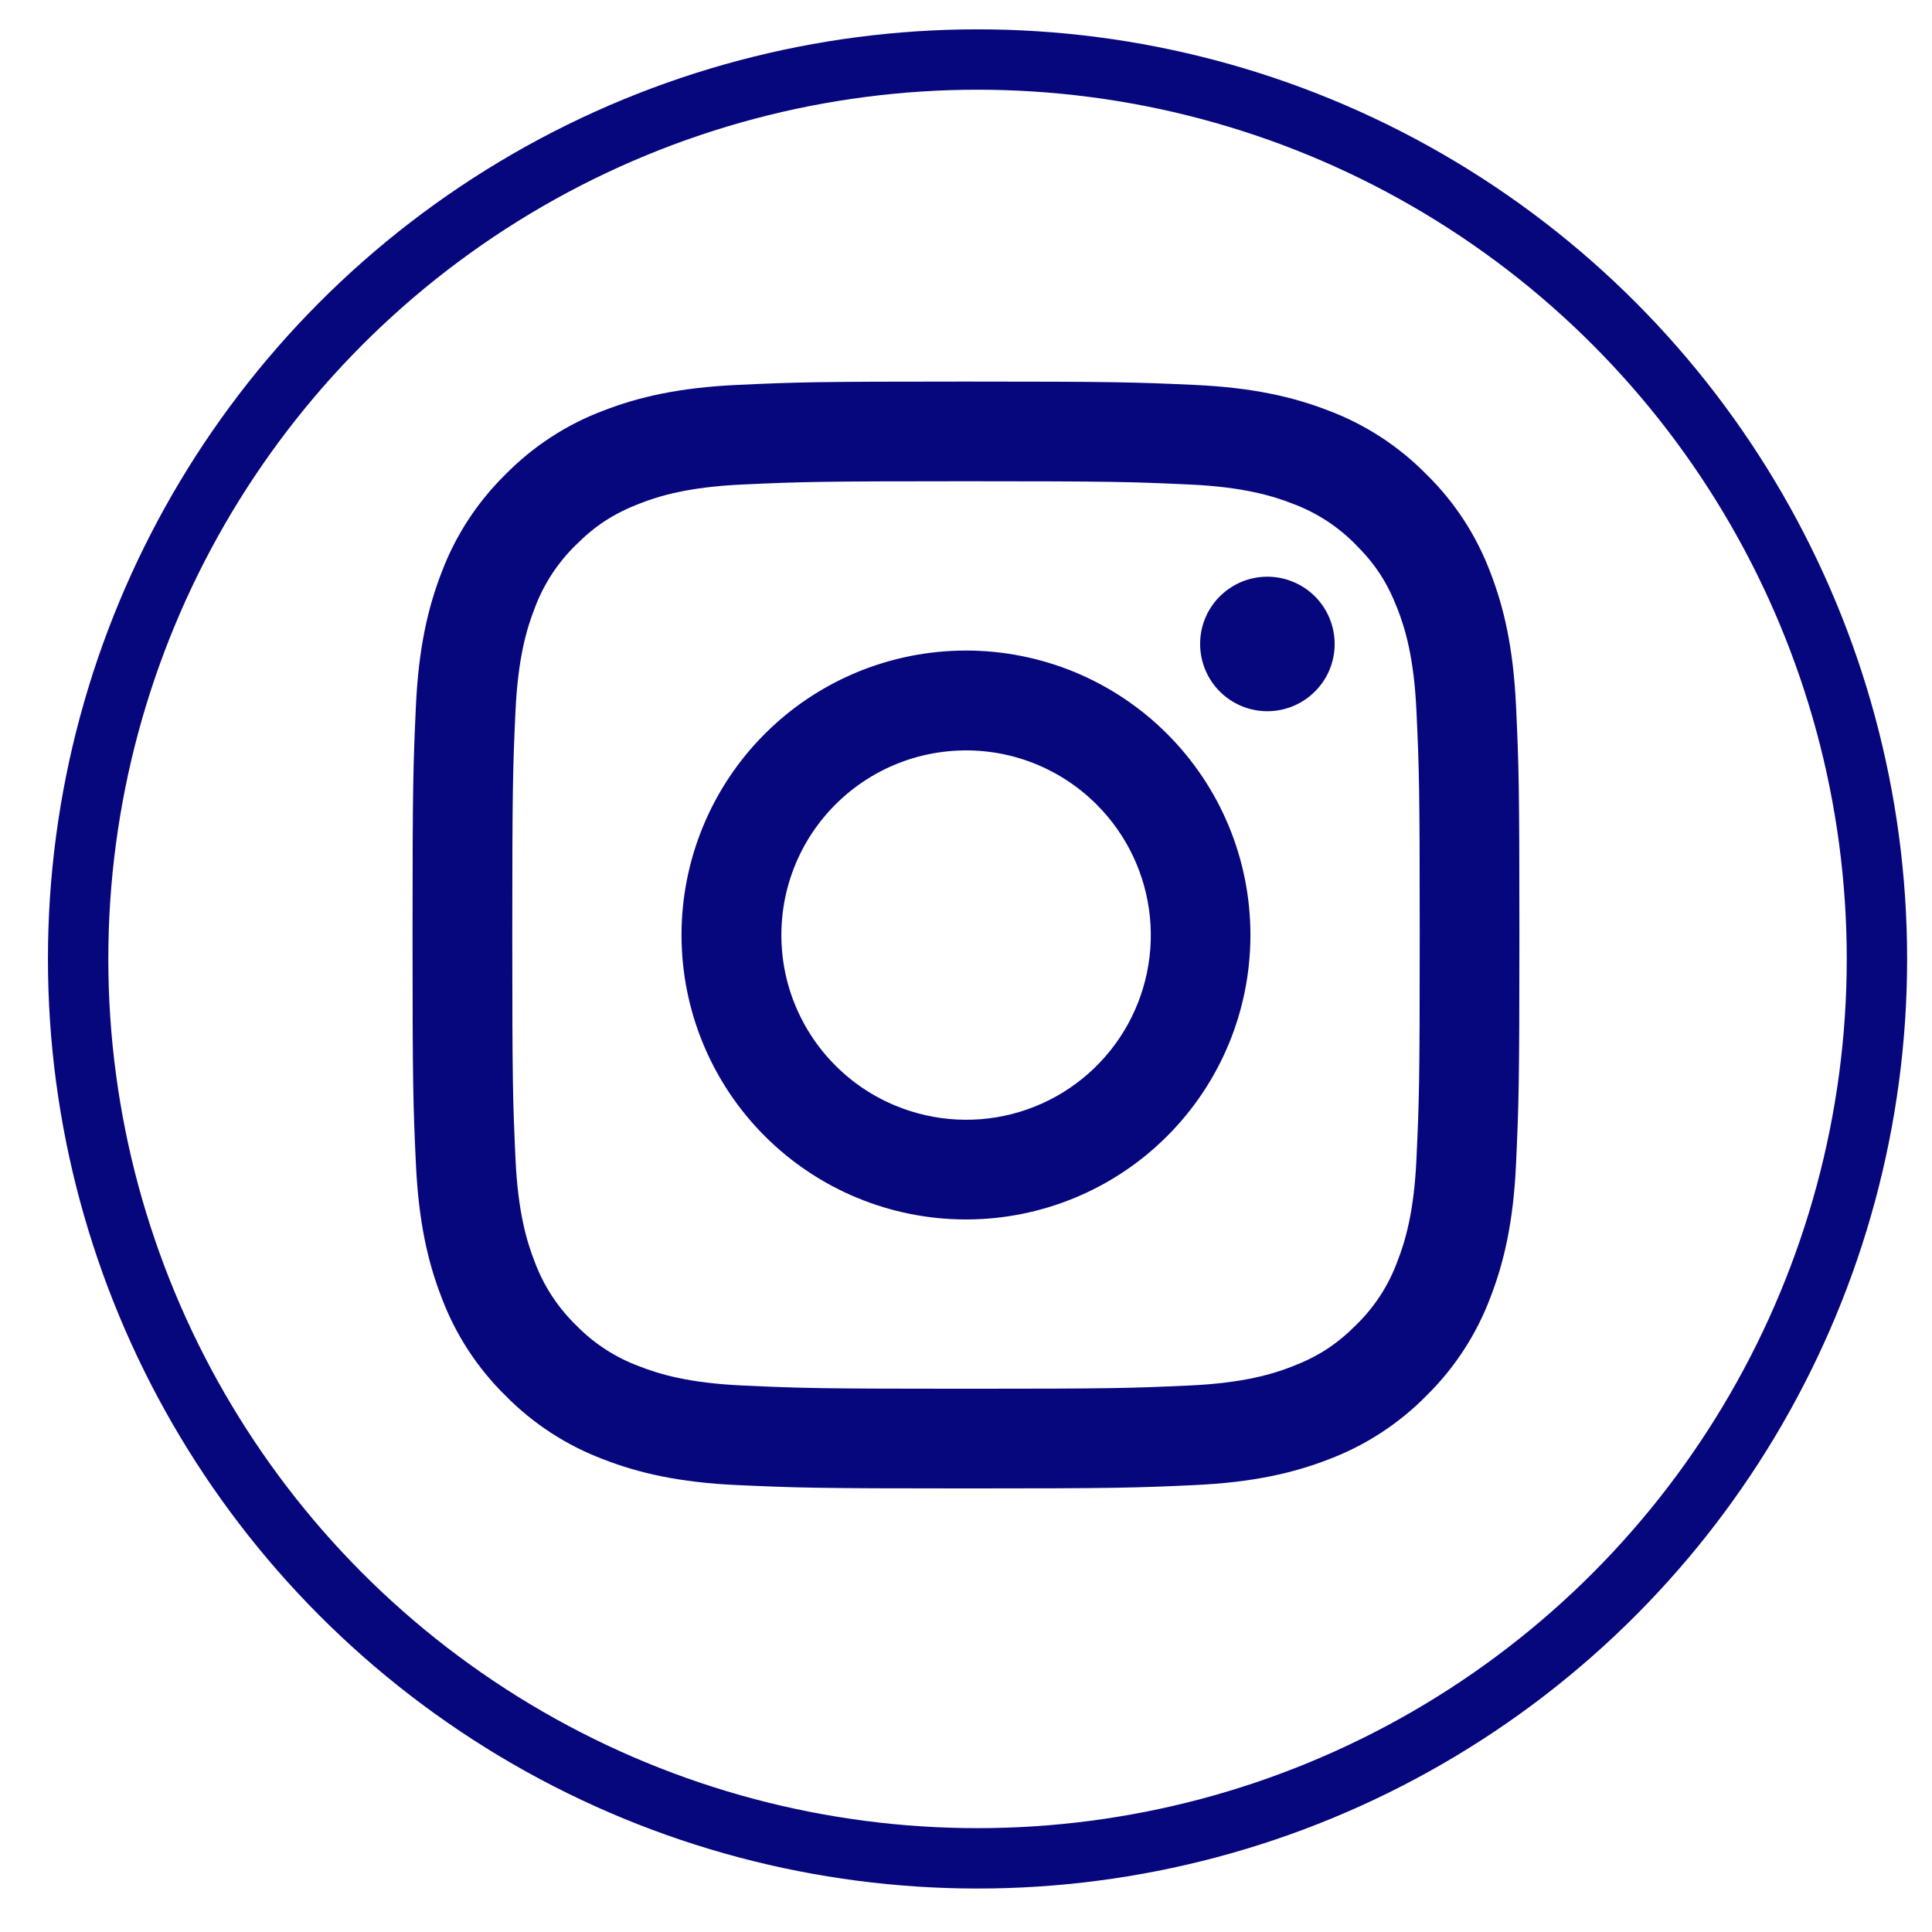
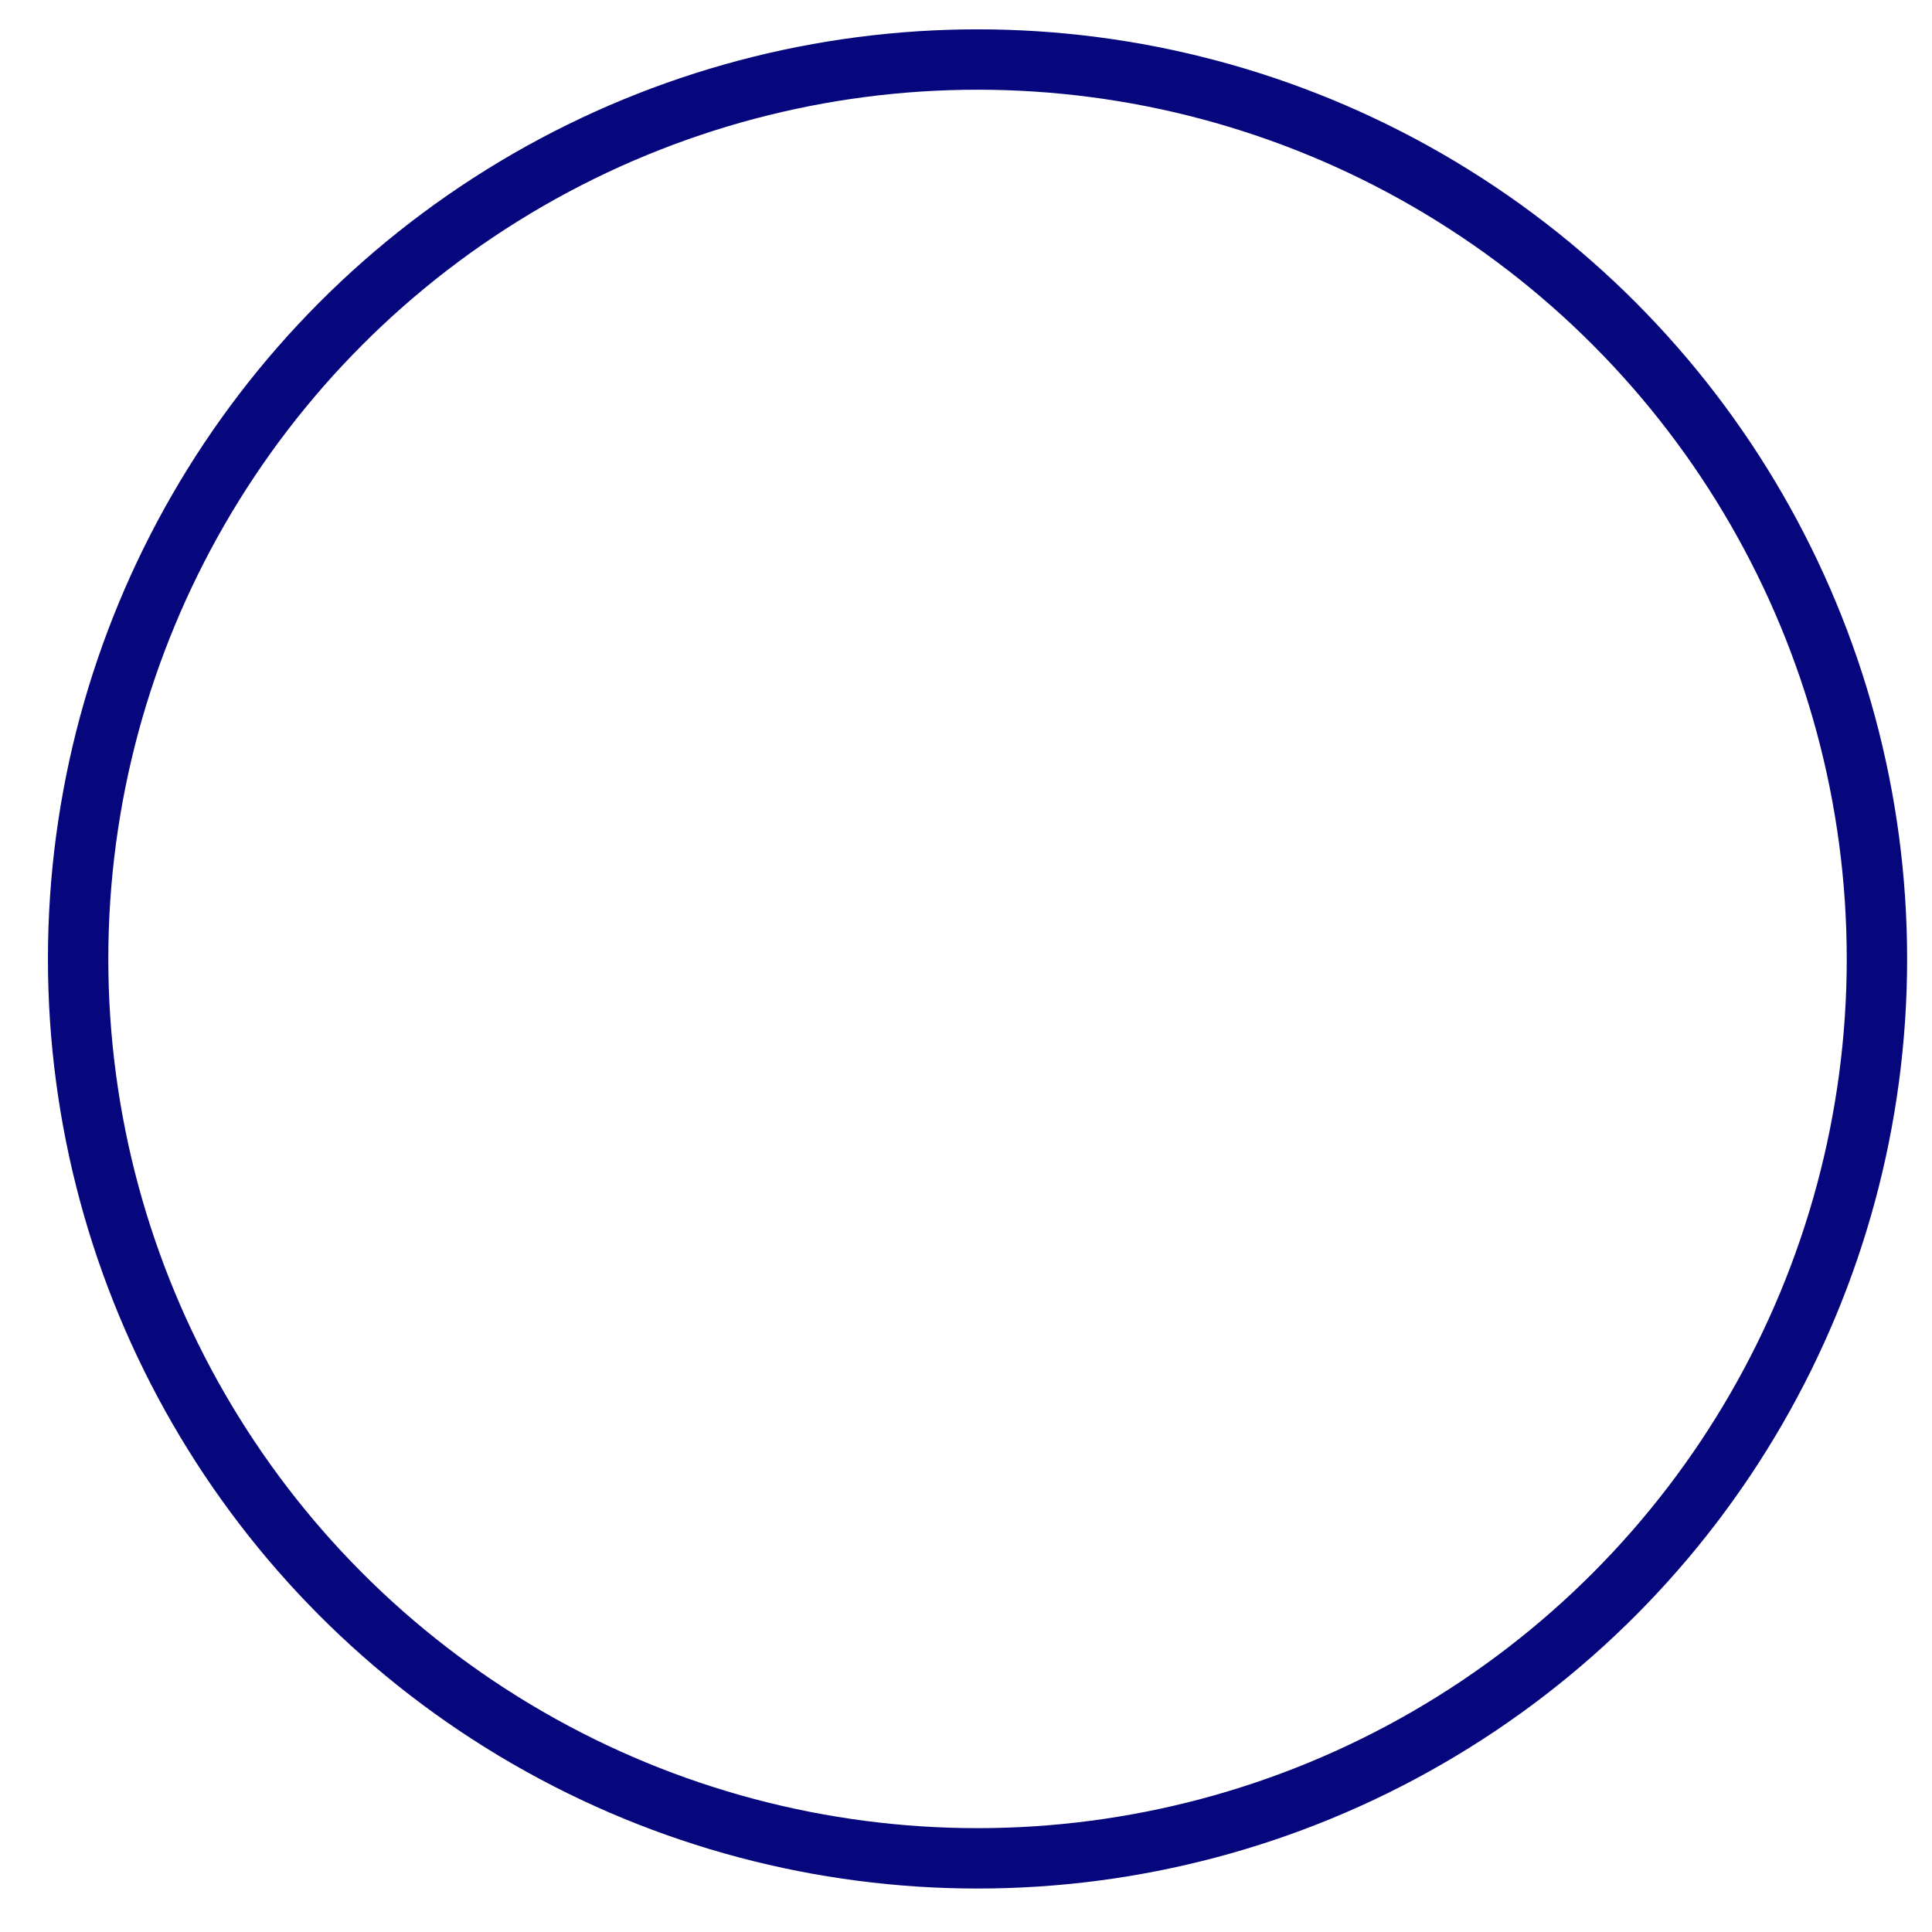
<svg xmlns="http://www.w3.org/2000/svg" width="32" height="32" viewBox="0 0 32 32" fill="none">
  <circle cx="16.191" cy="15.883" r="14.897" stroke="#06077D" />
  <g clip-path="url(#clip0_776_8327)">
-     <path fill-rule="evenodd" clip-rule="evenodd" d="M12.22 6.375C13.198 6.33 13.51 6.32 16 6.32C18.49 6.32 18.801 6.331 19.778 6.375C20.755 6.419 21.421 6.575 22.005 6.801C22.616 7.031 23.17 7.392 23.628 7.859C24.095 8.316 24.455 8.87 24.685 9.481C24.911 10.065 25.066 10.732 25.111 11.707C25.156 12.686 25.166 12.997 25.166 15.486C25.166 17.977 25.155 18.288 25.111 19.266C25.067 20.241 24.911 20.907 24.685 21.491C24.455 22.102 24.094 22.657 23.628 23.115C23.17 23.581 22.616 23.942 22.005 24.172C21.421 24.398 20.755 24.553 19.78 24.598C18.801 24.643 18.49 24.653 16 24.653C13.51 24.653 13.198 24.642 12.22 24.598C11.245 24.554 10.579 24.398 9.996 24.172C9.384 23.942 8.83 23.581 8.371 23.115C7.905 22.657 7.544 22.103 7.314 21.491C7.088 20.908 6.933 20.241 6.888 19.267C6.843 18.287 6.833 17.976 6.833 15.486C6.833 12.996 6.844 12.685 6.888 11.708C6.932 10.732 7.088 10.065 7.314 9.481C7.544 8.87 7.906 8.316 8.372 7.858C8.83 7.392 9.383 7.031 9.995 6.801C10.578 6.575 11.245 6.42 12.22 6.375H12.22ZM19.704 8.025C18.737 7.981 18.447 7.971 16 7.971C13.552 7.971 13.262 7.981 12.296 8.025C11.401 8.066 10.916 8.215 10.593 8.341C10.165 8.507 9.86 8.705 9.539 9.026C9.235 9.322 9.001 9.682 8.854 10.08C8.728 10.403 8.579 10.888 8.538 11.782C8.494 12.749 8.485 13.039 8.485 15.486C8.485 17.934 8.494 18.224 8.538 19.191C8.579 20.085 8.728 20.57 8.854 20.893C9.001 21.291 9.235 21.651 9.539 21.947C9.835 22.252 10.195 22.486 10.593 22.632C10.916 22.758 11.401 22.907 12.296 22.948C13.262 22.992 13.551 23.002 16 23.002C18.448 23.002 18.737 22.992 19.704 22.948C20.598 22.907 21.083 22.758 21.406 22.632C21.834 22.466 22.14 22.268 22.46 21.947C22.765 21.651 22.999 21.291 23.145 20.893C23.271 20.57 23.421 20.085 23.461 19.191C23.506 18.224 23.515 17.934 23.515 15.486C23.515 13.039 23.506 12.749 23.461 11.782C23.421 10.888 23.271 10.403 23.145 10.08C22.979 9.652 22.781 9.346 22.46 9.026C22.165 8.722 21.804 8.488 21.406 8.341C21.083 8.215 20.598 8.066 19.704 8.025ZM14.829 18.312C15.483 18.584 16.211 18.621 16.889 18.416C17.567 18.211 18.152 17.777 18.546 17.188C18.939 16.599 19.116 15.892 19.046 15.187C18.976 14.483 18.664 13.824 18.162 13.324C17.842 13.004 17.456 12.76 17.03 12.607C16.604 12.455 16.15 12.399 15.7 12.444C15.25 12.488 14.816 12.632 14.428 12.864C14.04 13.097 13.709 13.412 13.457 13.788C13.206 14.164 13.041 14.591 12.975 15.038C12.909 15.485 12.942 15.942 13.073 16.374C13.205 16.807 13.43 17.205 13.734 17.54C14.037 17.875 14.411 18.139 14.829 18.312ZM12.668 12.155C13.105 11.717 13.625 11.37 14.197 11.133C14.768 10.897 15.381 10.775 16 10.775C16.618 10.775 17.231 10.897 17.803 11.133C18.374 11.37 18.894 11.717 19.331 12.155C19.769 12.592 20.116 13.112 20.353 13.683C20.59 14.255 20.711 14.868 20.711 15.486C20.711 16.105 20.59 16.718 20.353 17.29C20.116 17.861 19.769 18.381 19.331 18.818C18.448 19.702 17.249 20.198 16 20.198C14.75 20.198 13.552 19.702 12.668 18.818C11.784 17.934 11.288 16.736 11.288 15.486C11.288 14.237 11.784 13.038 12.668 12.155ZM21.756 11.476C21.865 11.374 21.952 11.251 22.012 11.115C22.072 10.978 22.104 10.831 22.106 10.682C22.108 10.533 22.08 10.385 22.024 10.247C21.968 10.109 21.885 9.984 21.78 9.878C21.674 9.773 21.549 9.69 21.411 9.634C21.273 9.578 21.125 9.55 20.976 9.552C20.826 9.554 20.68 9.586 20.543 9.646C20.407 9.706 20.284 9.793 20.181 9.901C19.982 10.112 19.873 10.392 19.878 10.682C19.882 10.972 19.999 11.249 20.204 11.454C20.409 11.659 20.686 11.776 20.976 11.78C21.265 11.784 21.546 11.675 21.756 11.476Z" fill="#06077D" />
+     <path fill-rule="evenodd" clip-rule="evenodd" d="M12.22 6.375C13.198 6.33 13.51 6.32 16 6.32C18.49 6.32 18.801 6.331 19.778 6.375C20.755 6.419 21.421 6.575 22.005 6.801C22.616 7.031 23.17 7.392 23.628 7.859C24.095 8.316 24.455 8.87 24.685 9.481C24.911 10.065 25.066 10.732 25.111 11.707C25.156 12.686 25.166 12.997 25.166 15.486C25.166 17.977 25.155 18.288 25.111 19.266C25.067 20.241 24.911 20.907 24.685 21.491C24.455 22.102 24.094 22.657 23.628 23.115C23.17 23.581 22.616 23.942 22.005 24.172C21.421 24.398 20.755 24.553 19.78 24.598C18.801 24.643 18.49 24.653 16 24.653C13.51 24.653 13.198 24.642 12.22 24.598C11.245 24.554 10.579 24.398 9.996 24.172C9.384 23.942 8.83 23.581 8.371 23.115C7.905 22.657 7.544 22.103 7.314 21.491C7.088 20.908 6.933 20.241 6.888 19.267C6.843 18.287 6.833 17.976 6.833 15.486C6.833 12.996 6.844 12.685 6.888 11.708C6.932 10.732 7.088 10.065 7.314 9.481C7.544 8.87 7.906 8.316 8.372 7.858C8.83 7.392 9.383 7.031 9.995 6.801C10.578 6.575 11.245 6.42 12.22 6.375H12.22ZM19.704 8.025C18.737 7.981 18.447 7.971 16 7.971C13.552 7.971 13.262 7.981 12.296 8.025C11.401 8.066 10.916 8.215 10.593 8.341C10.165 8.507 9.86 8.705 9.539 9.026C9.235 9.322 9.001 9.682 8.854 10.08C8.728 10.403 8.579 10.888 8.538 11.782C8.494 12.749 8.485 13.039 8.485 15.486C8.485 17.934 8.494 18.224 8.538 19.191C8.579 20.085 8.728 20.57 8.854 20.893C9.001 21.291 9.235 21.651 9.539 21.947C9.835 22.252 10.195 22.486 10.593 22.632C10.916 22.758 11.401 22.907 12.296 22.948C13.262 22.992 13.551 23.002 16 23.002C18.448 23.002 18.737 22.992 19.704 22.948C20.598 22.907 21.083 22.758 21.406 22.632C21.834 22.466 22.14 22.268 22.46 21.947C22.765 21.651 22.999 21.291 23.145 20.893C23.271 20.57 23.421 20.085 23.461 19.191C23.506 18.224 23.515 17.934 23.515 15.486C23.515 13.039 23.506 12.749 23.461 11.782C23.421 10.888 23.271 10.403 23.145 10.08C22.979 9.652 22.781 9.346 22.46 9.026C22.165 8.722 21.804 8.488 21.406 8.341C21.083 8.215 20.598 8.066 19.704 8.025ZM14.829 18.312C15.483 18.584 16.211 18.621 16.889 18.416C17.567 18.211 18.152 17.777 18.546 17.188C18.939 16.599 19.116 15.892 19.046 15.187C18.976 14.483 18.664 13.824 18.162 13.324C17.842 13.004 17.456 12.76 17.03 12.607C16.604 12.455 16.15 12.399 15.7 12.444C15.25 12.488 14.816 12.632 14.428 12.864C14.04 13.097 13.709 13.412 13.457 13.788C13.206 14.164 13.041 14.591 12.975 15.038C12.909 15.485 12.942 15.942 13.073 16.374C13.205 16.807 13.43 17.205 13.734 17.54C14.037 17.875 14.411 18.139 14.829 18.312ZM12.668 12.155C13.105 11.717 13.625 11.37 14.197 11.133C14.768 10.897 15.381 10.775 16 10.775C16.618 10.775 17.231 10.897 17.803 11.133C18.374 11.37 18.894 11.717 19.331 12.155C19.769 12.592 20.116 13.112 20.353 13.683C20.59 14.255 20.711 14.868 20.711 15.486C20.711 16.105 20.59 16.718 20.353 17.29C18.448 19.702 17.249 20.198 16 20.198C14.75 20.198 13.552 19.702 12.668 18.818C11.784 17.934 11.288 16.736 11.288 15.486C11.288 14.237 11.784 13.038 12.668 12.155ZM21.756 11.476C21.865 11.374 21.952 11.251 22.012 11.115C22.072 10.978 22.104 10.831 22.106 10.682C22.108 10.533 22.08 10.385 22.024 10.247C21.968 10.109 21.885 9.984 21.78 9.878C21.674 9.773 21.549 9.69 21.411 9.634C21.273 9.578 21.125 9.55 20.976 9.552C20.826 9.554 20.68 9.586 20.543 9.646C20.407 9.706 20.284 9.793 20.181 9.901C19.982 10.112 19.873 10.392 19.878 10.682C19.882 10.972 19.999 11.249 20.204 11.454C20.409 11.659 20.686 11.776 20.976 11.78C21.265 11.784 21.546 11.675 21.756 11.476Z" fill="#06077D" />
  </g>
  <defs>
    <clipPath id="clip0_776_8327">
-       <rect width="20" height="20" fill="white" transform="translate(6 5.486)" />
-     </clipPath>
+       </clipPath>
  </defs>
</svg>